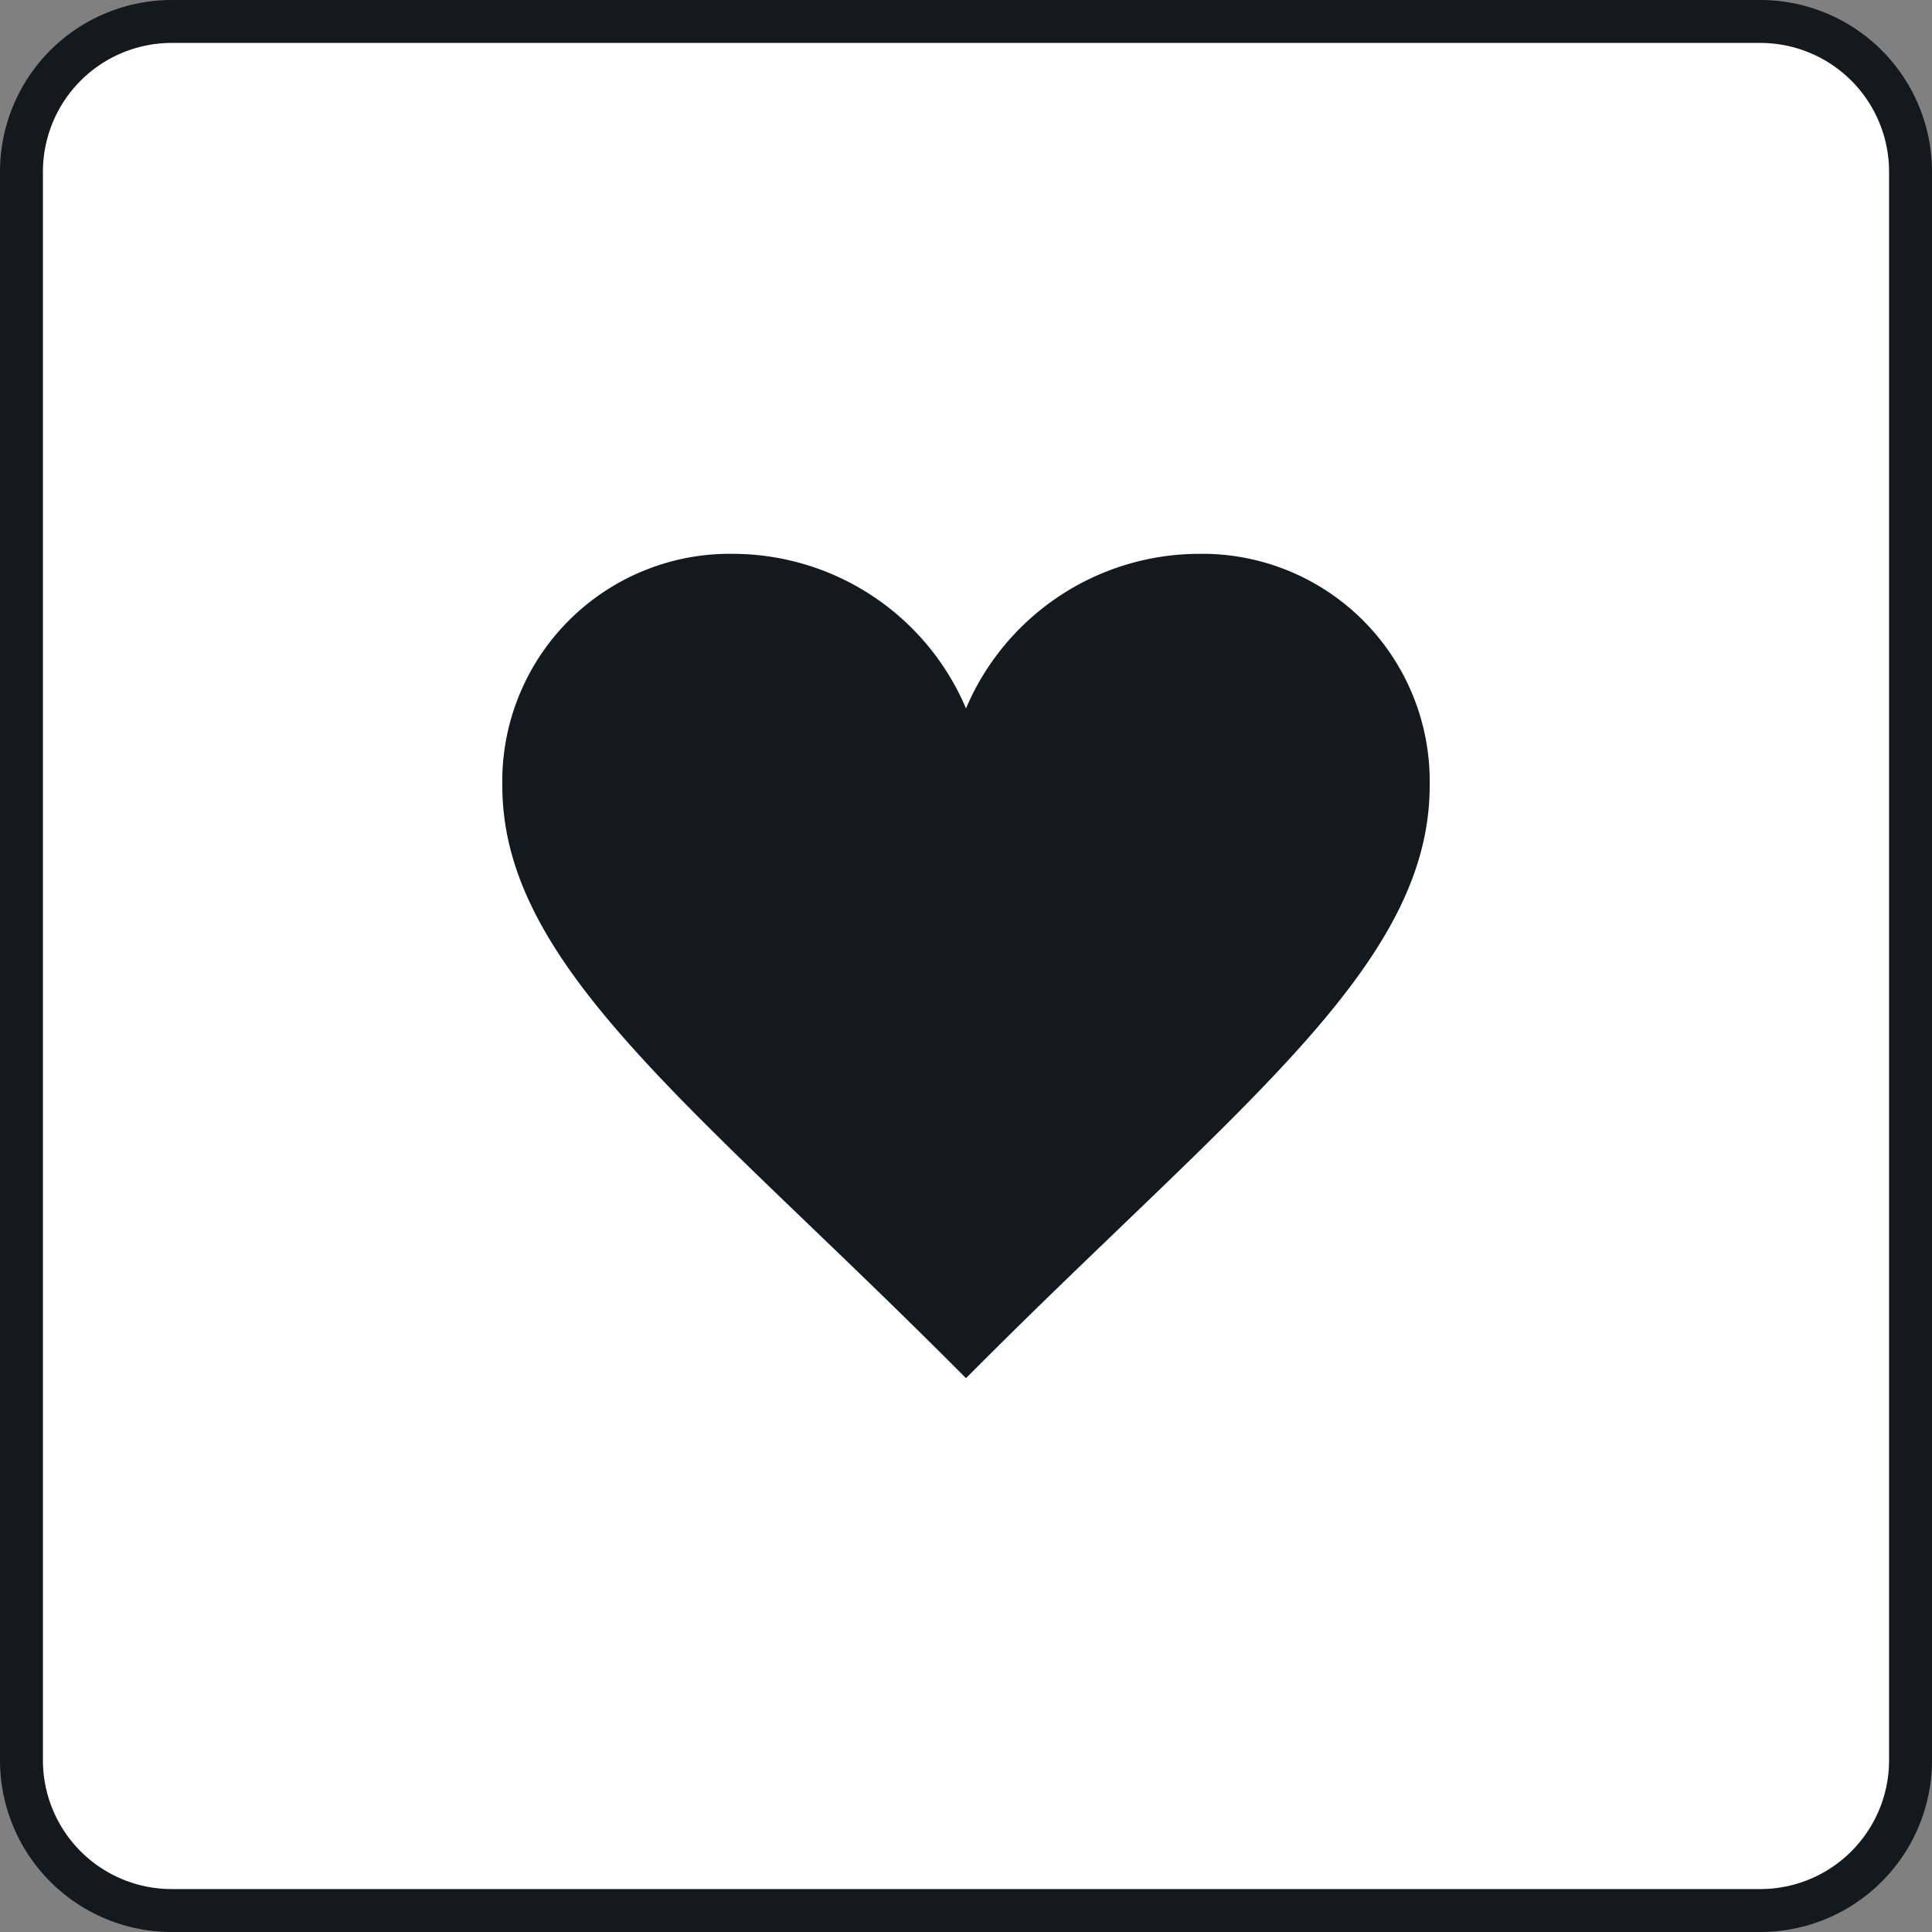
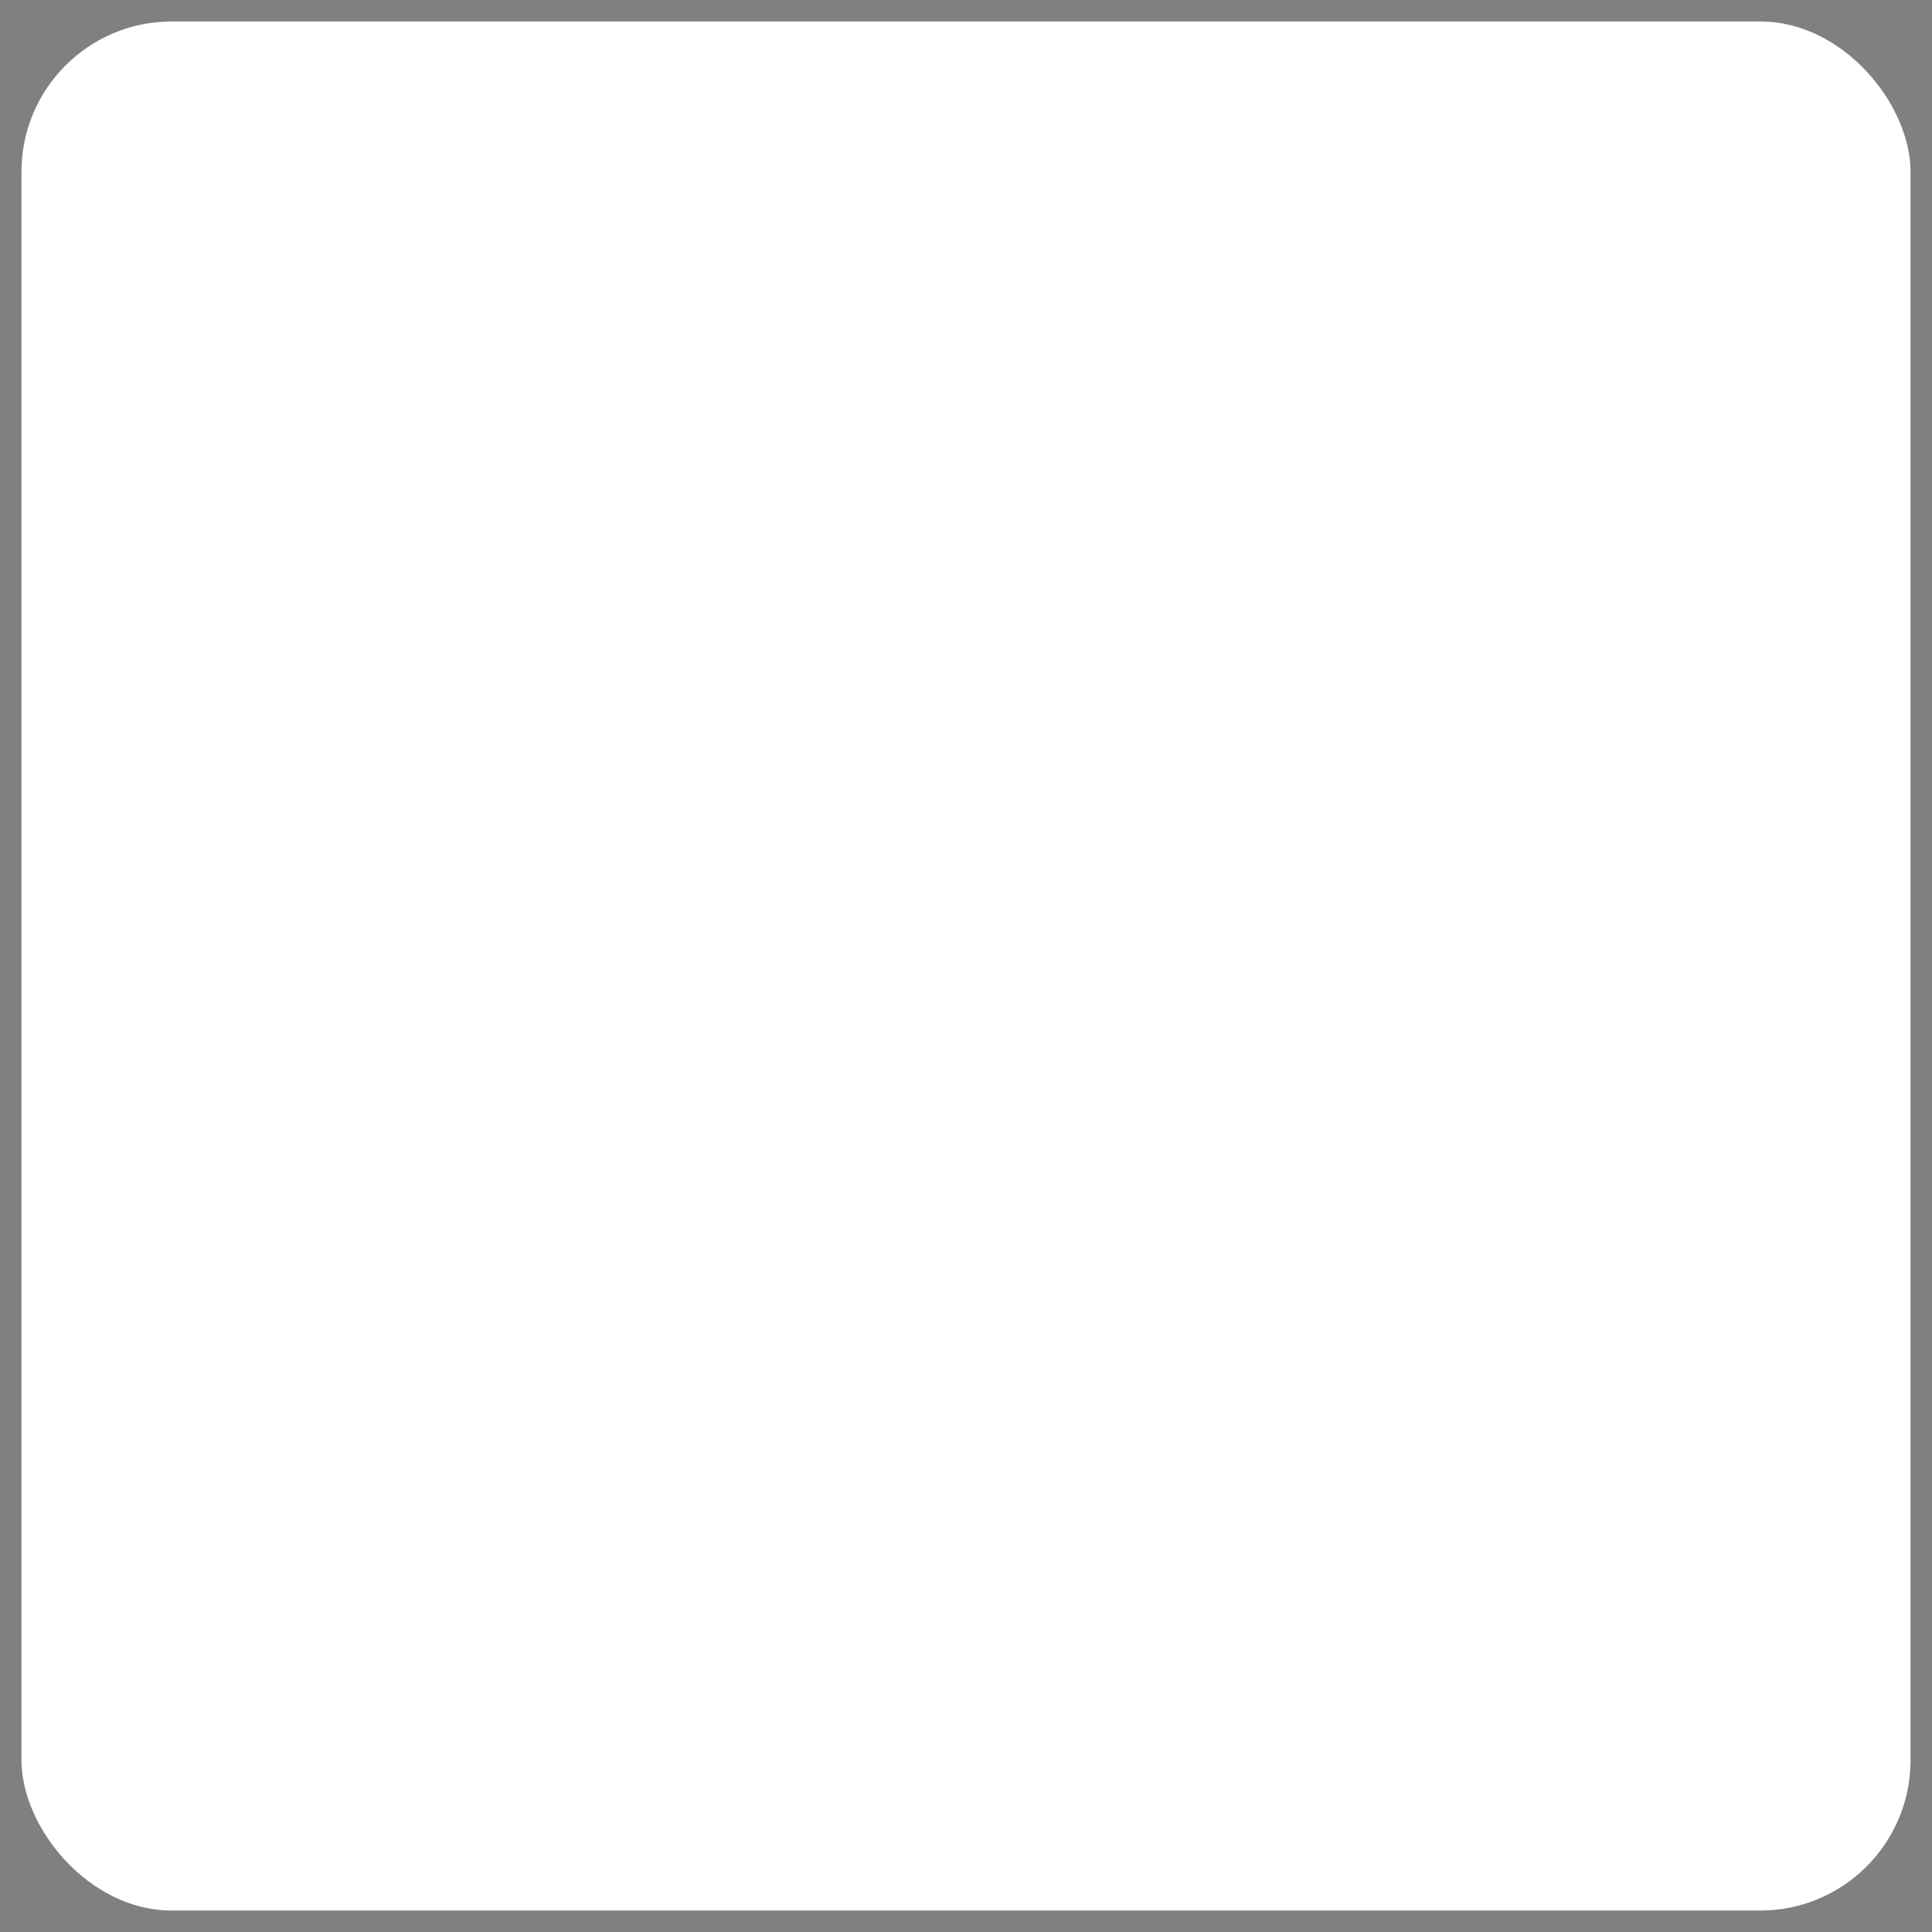
<svg xmlns="http://www.w3.org/2000/svg" viewBox="0 0 45 45">
  <rect x="0" y="0" width="45" height="45" fill="#808080" stroke="none" />
  <defs>
    <style>.cls-1{fill:#fff;}.cls-2,.cls-3,.cls-4{fill:#14191d;}.cls-3{opacity:0;}.cls-4{isolation:isolate;}</style>
  </defs>
  <title>資產 39</title>
  <g id="圖層_2" data-name="圖層 2">
    <g id="圖層_3" data-name="圖層 3">
      <rect class="cls-1" x="0.5" y="0.5" width="44" height="44" rx="3.5" />
-       <path class="cls-2" d="M41,1a3,3,0,0,1,3,3V41a3,3,0,0,1-3,3H4a3,3,0,0,1-3-3V4A3,3,0,0,1,4,1H41m0-1H4A4,4,0,0,0,0,4V41a4,4,0,0,0,4,4H41a4,4,0,0,0,4-4V4a4,4,0,0,0-4-4Z" />
-       <rect class="cls-3" x="10.5" y="10.5" width="24" height="24" />
-       <path class="cls-4" d="M28.11,12.9H27.9a5.91,5.91,0,0,0-5.4,3.6,5.91,5.91,0,0,0-5.4-3.6,5.3,5.3,0,0,0-5.4,5.19v.21c0,4.24,4.55,7.51,10.8,13.8,6.25-6.29,10.8-9.56,10.8-13.8A5.3,5.3,0,0,0,28.11,12.9Z" />
    </g>
  </g>
</svg>